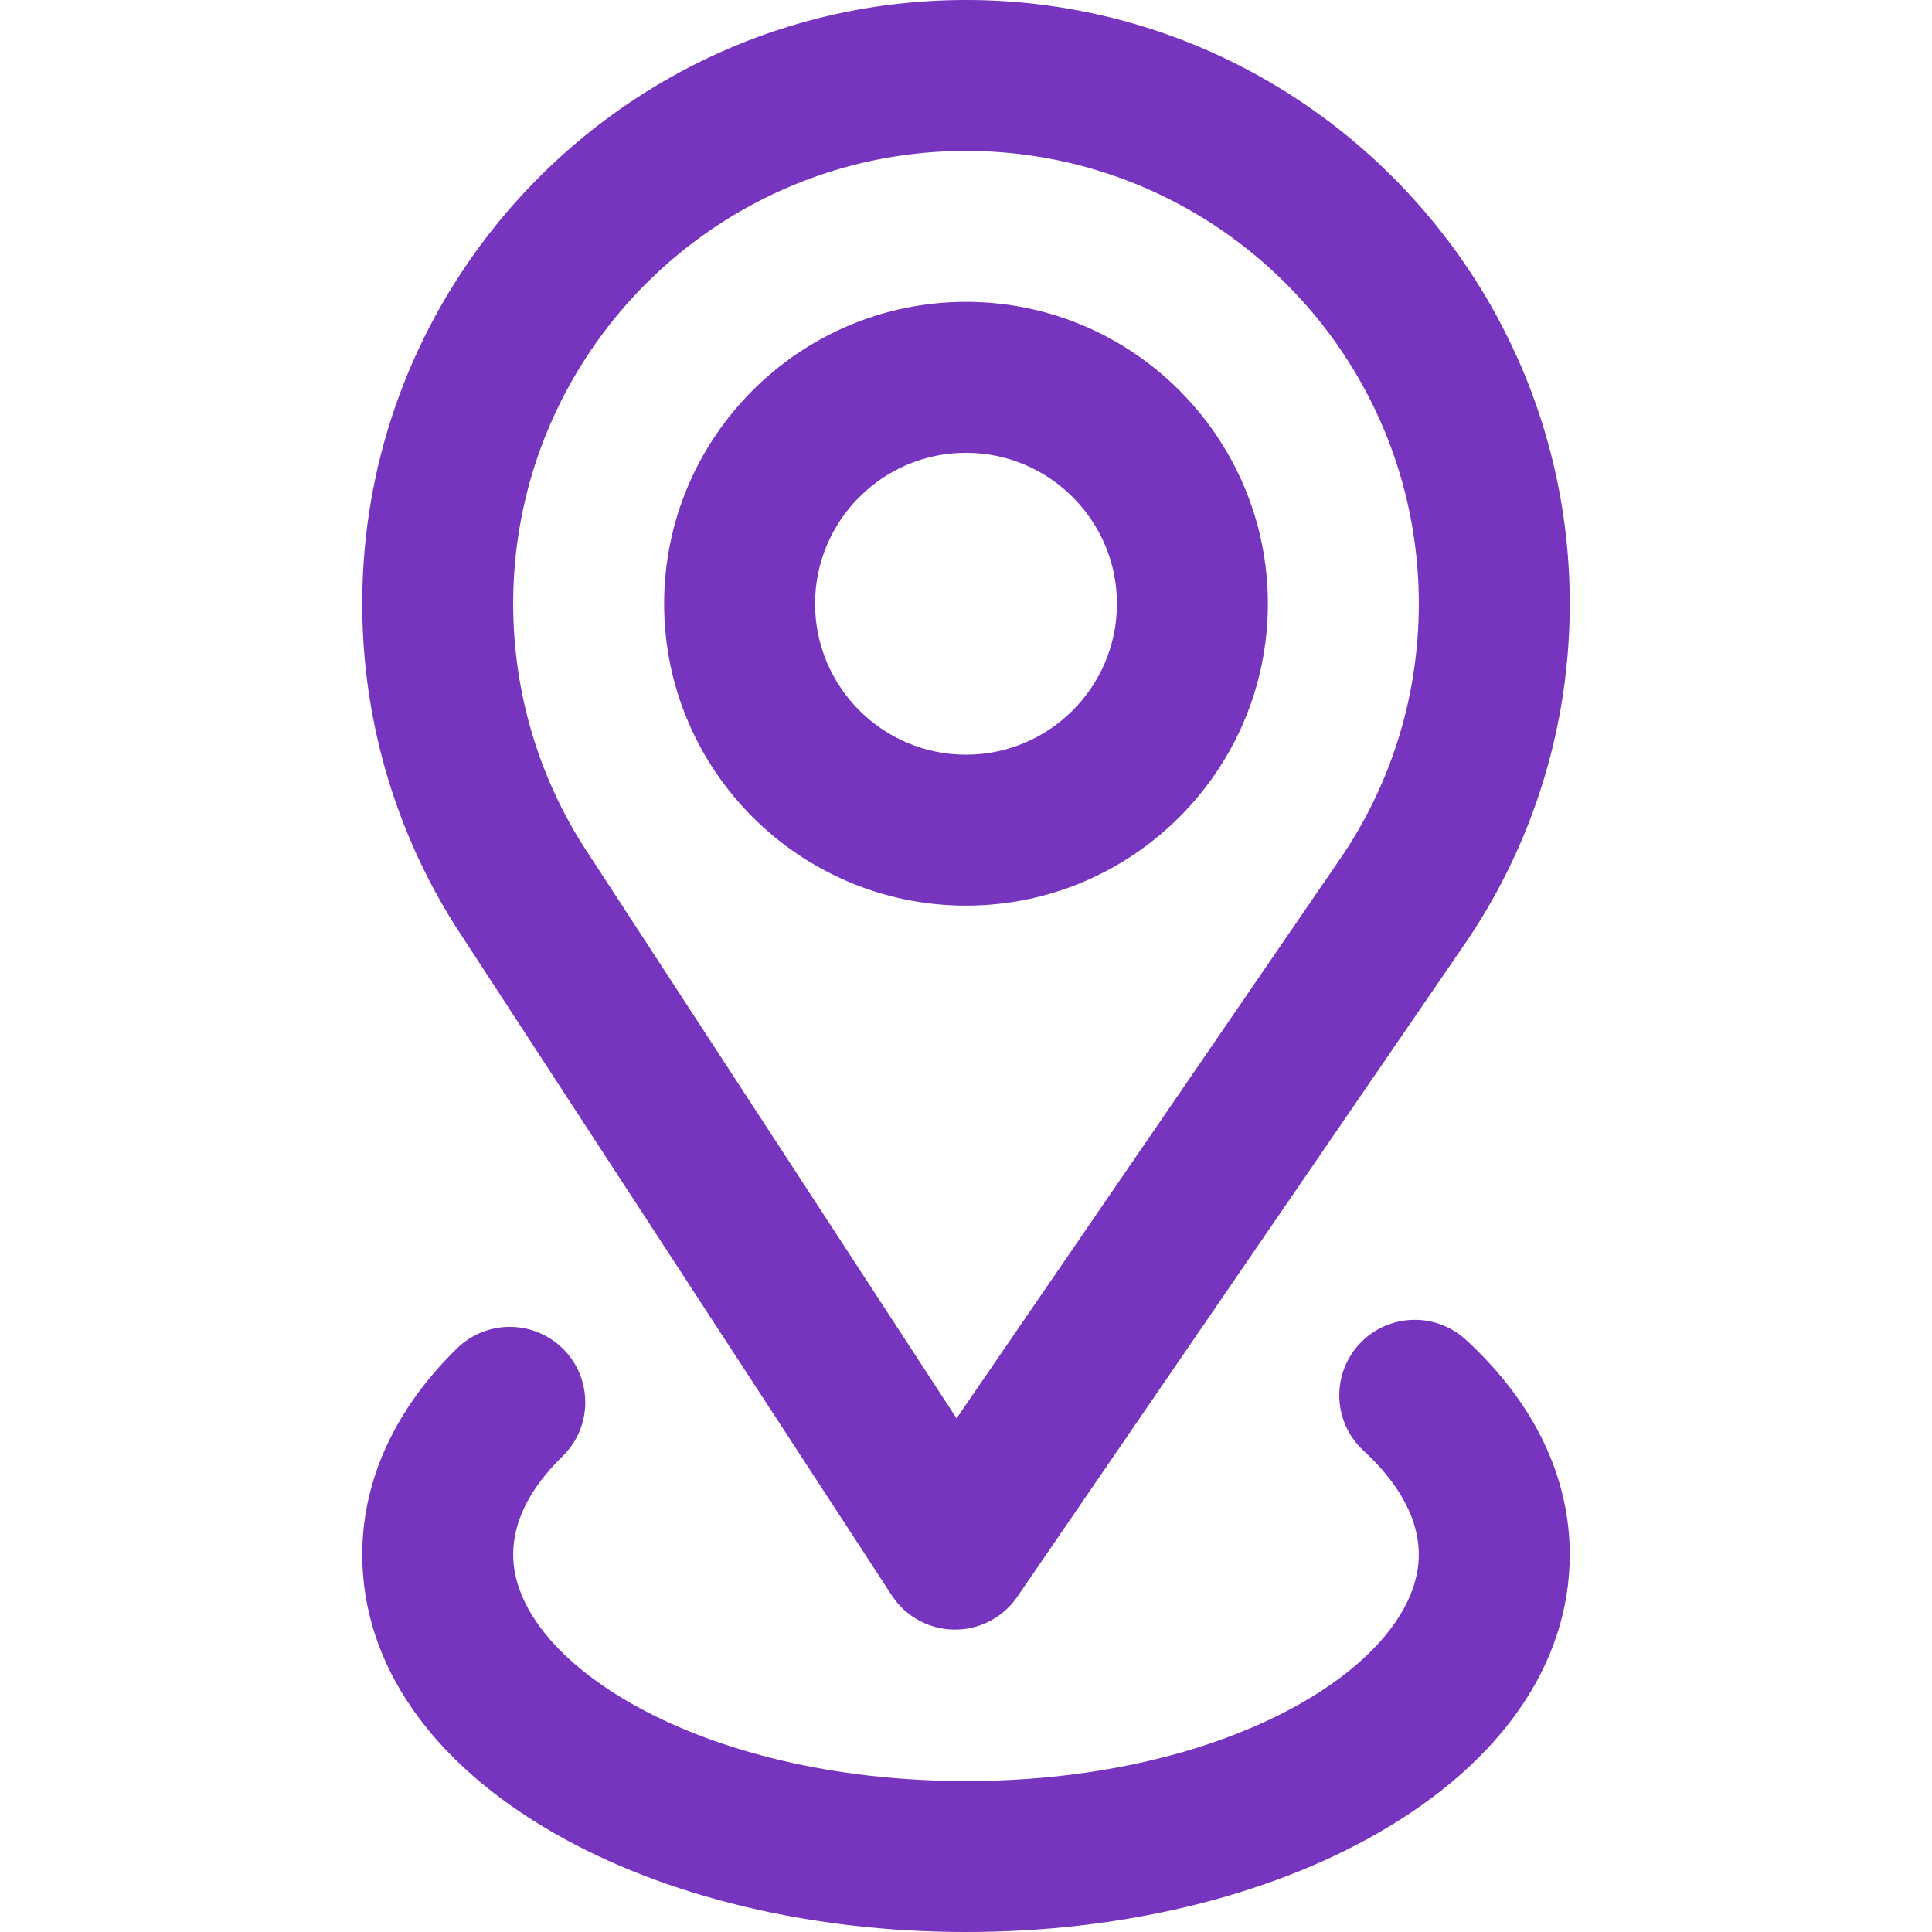
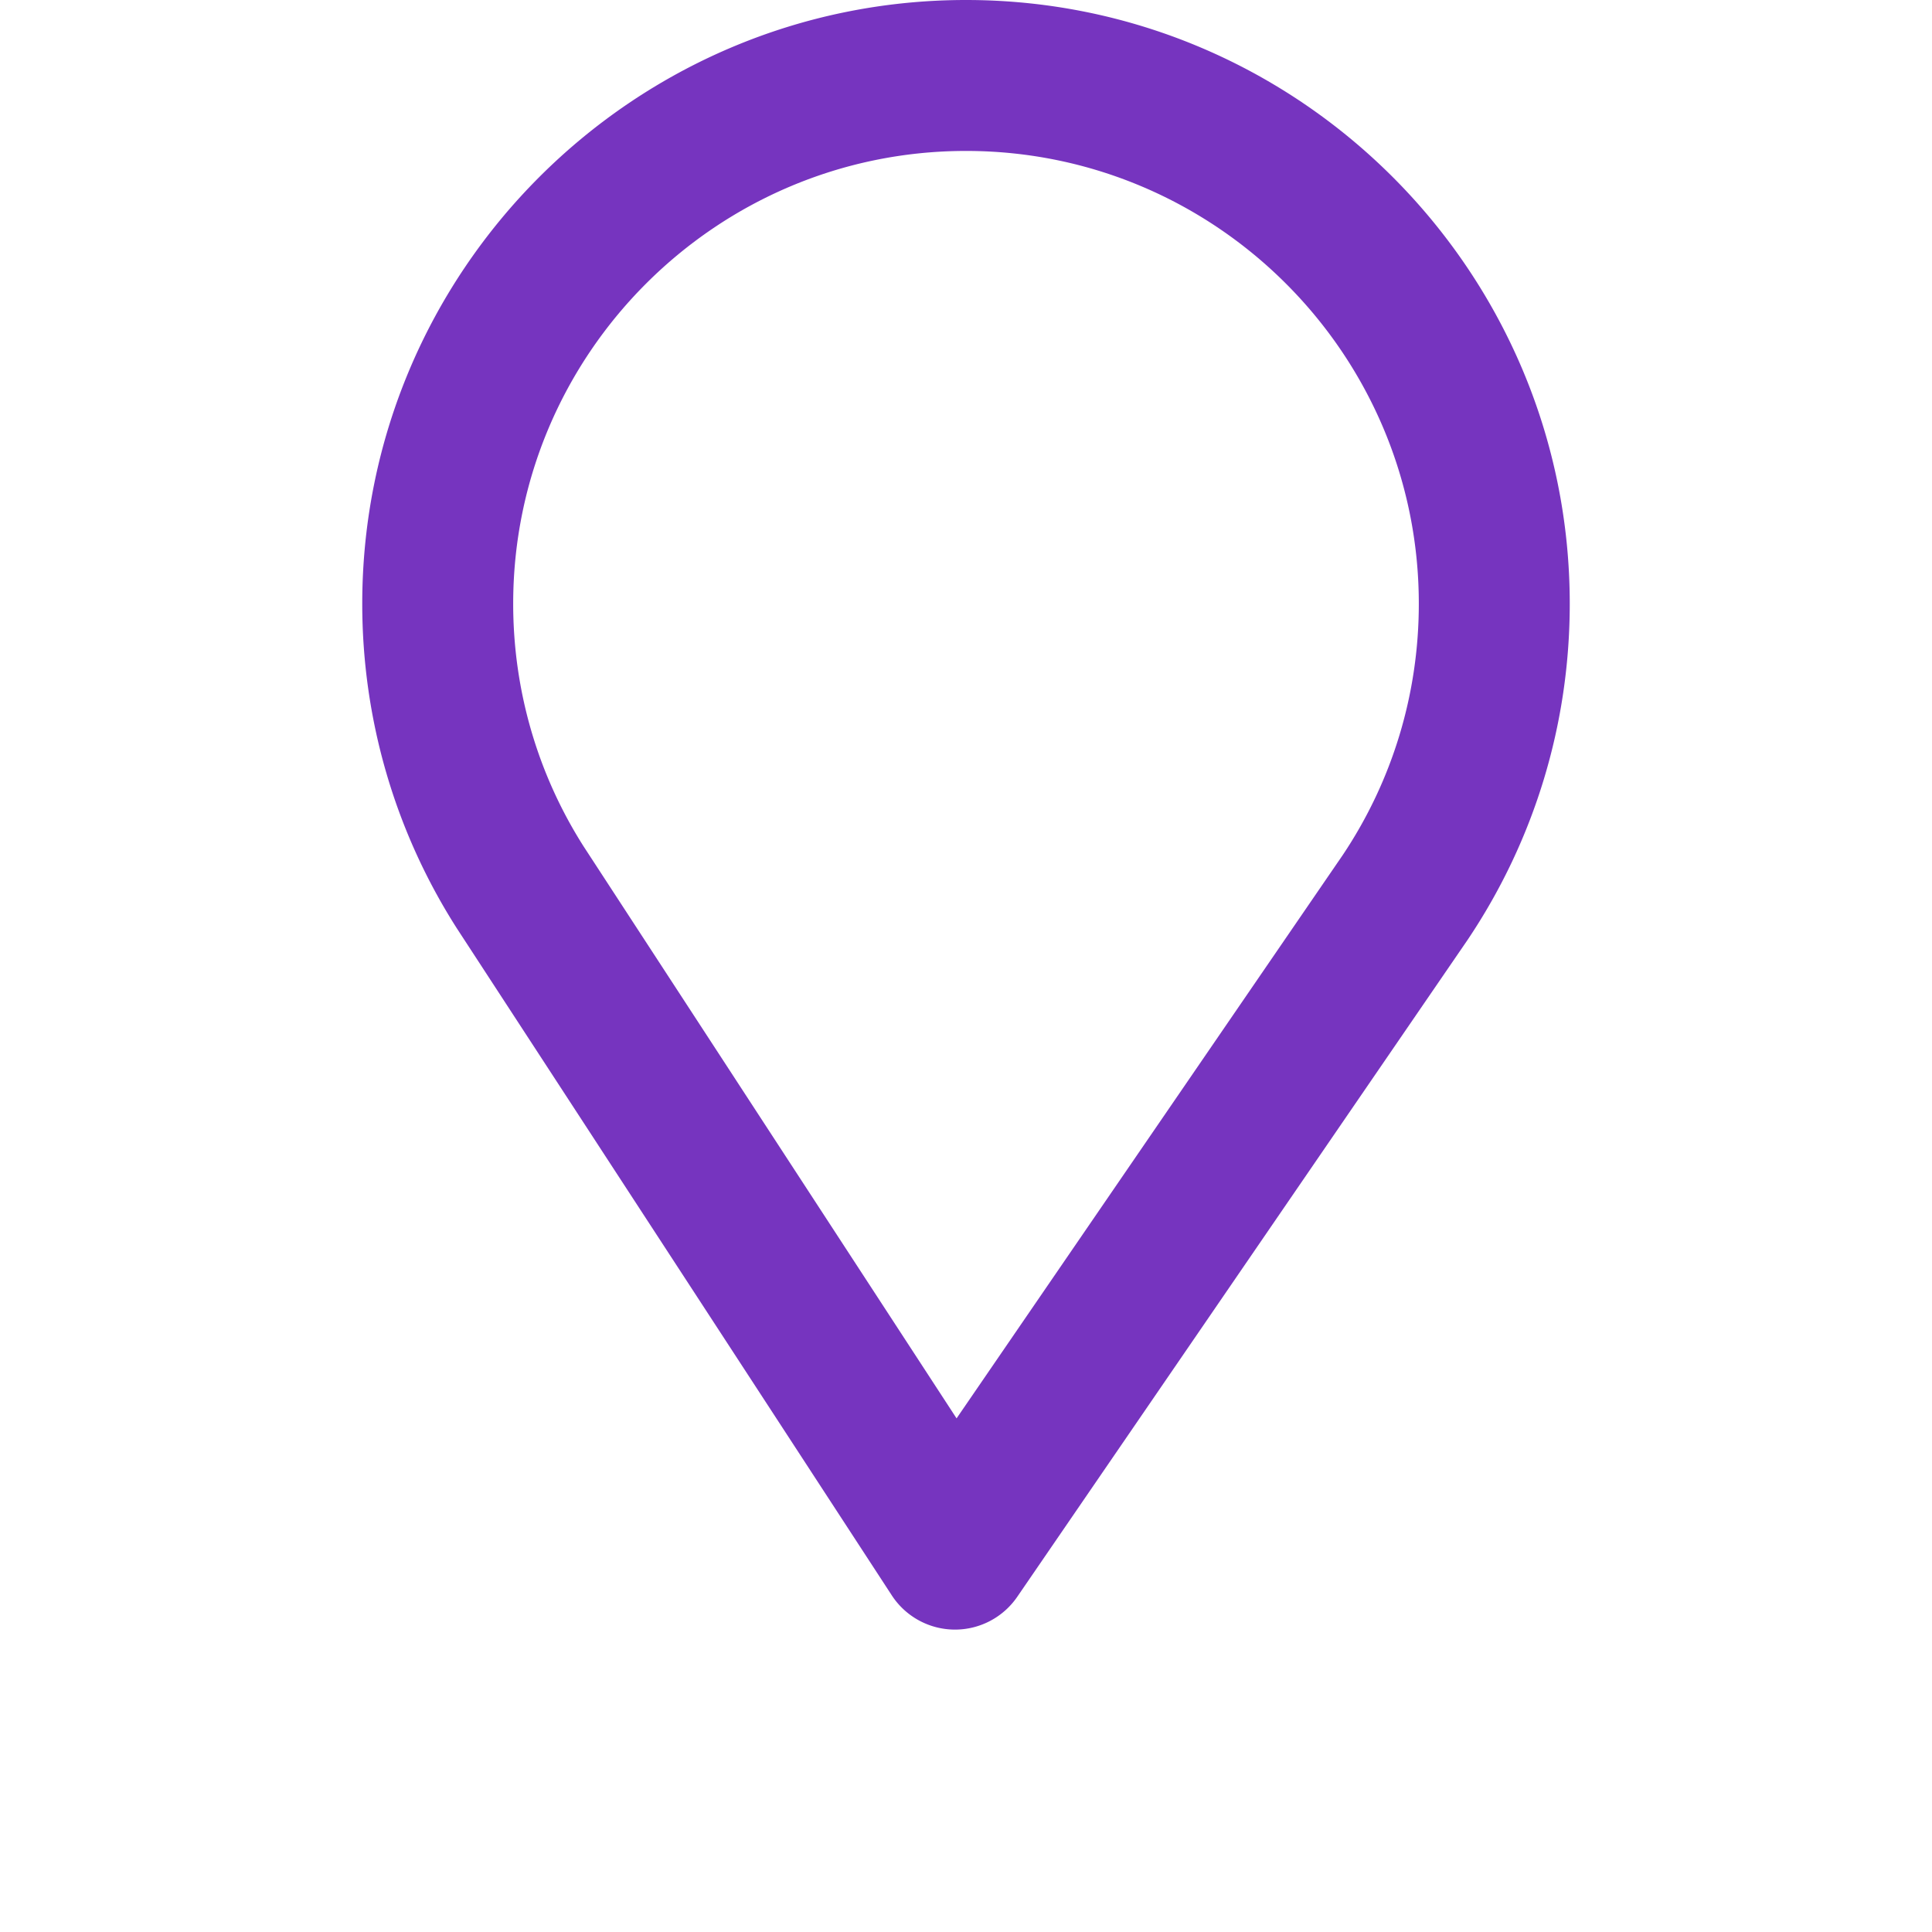
<svg xmlns="http://www.w3.org/2000/svg" class="" xml:space="preserve" style="enable-background:new 0 0 512 512" viewBox="0 0 512 512" y="0" x="0" height="512" width="512" version="1.1">
  <g>
    <path class="" data-original="#000000" opacity="1" fill="#7634bf" d="m121.116 246.091 115.216 176.693a20 20 0 0 0 33.249.385L388.88 249.147l.118-.175C406.663 222.613 416 191.847 416 160 416 71.776 344.225 0 256 0 167.776 0 96 71.776 96 160c0 30.553 8.647 60.264 25.005 85.92zM256 40c66.168 0 120 53.832 120 120 0 23.856-6.975 46.889-20.174 66.62L253.501 375.882l-98.822-151.551C142.459 205.13 136 182.887 136 160c0-66.168 53.832-120 120-120z" />
-     <path class="" data-original="#000000" opacity="1" fill="#7634bf" d="M256 240c44.112 0 80-35.888 80-80s-35.888-80-80-80-80 35.888-80 80 35.888 80 80 80zm0-120c22.056 0 40 17.944 40 40s-17.944 40-40 40-40-17.944-40-40 17.944-40 40-40zM388.446 355.031c-8.137-7.467-20.79-6.925-28.258 1.215-7.468 8.139-6.924 20.791 1.215 28.258C368.062 390.614 376 400.344 376 412c0 28.379-49.282 60-120 60s-120-31.621-120-60c0-8.824 4.398-17.59 13.073-26.054 7.906-7.714 8.061-20.376.347-28.282-7.715-7.906-20.377-8.061-28.282-.347C104.692 373.364 96 392.273 96 412c0 28.853 18.142 55.11 51.083 73.933C176.499 502.743 215.18 512 256 512s79.502-9.257 108.918-26.067C397.858 467.11 416 440.853 416 412c0-20.73-9.528-40.43-27.554-56.969z" />
  </g>
</svg>